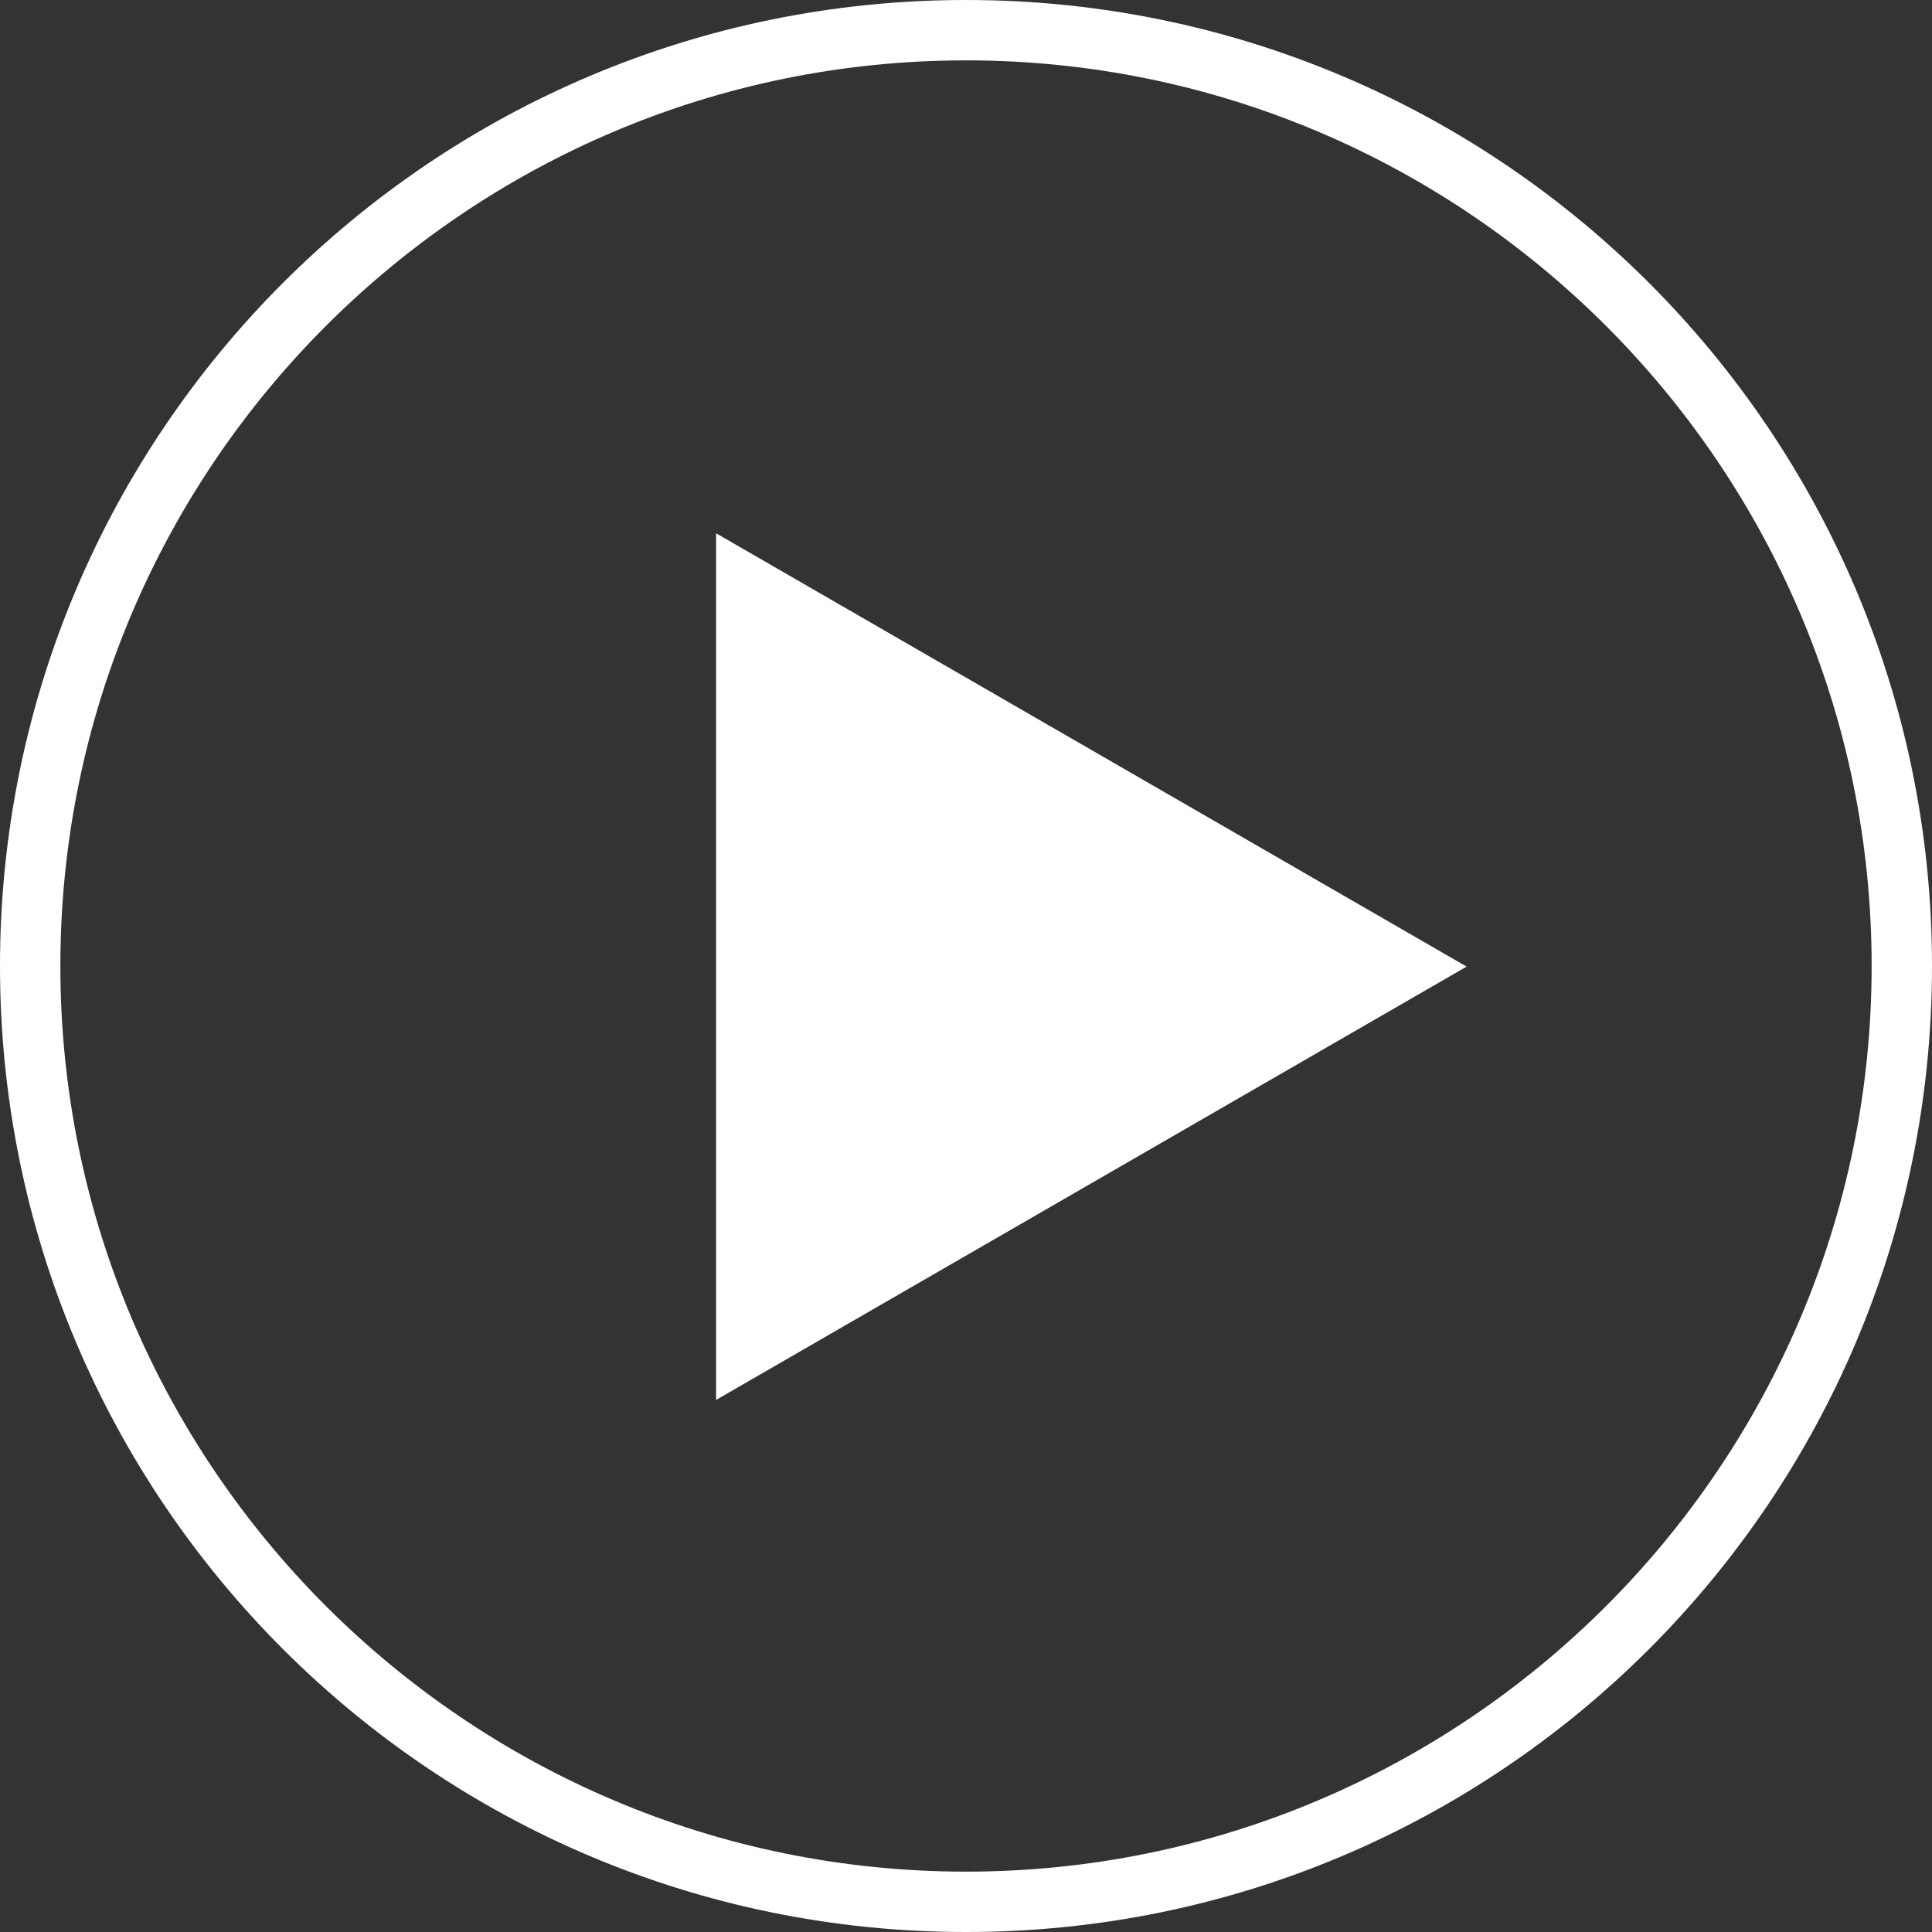
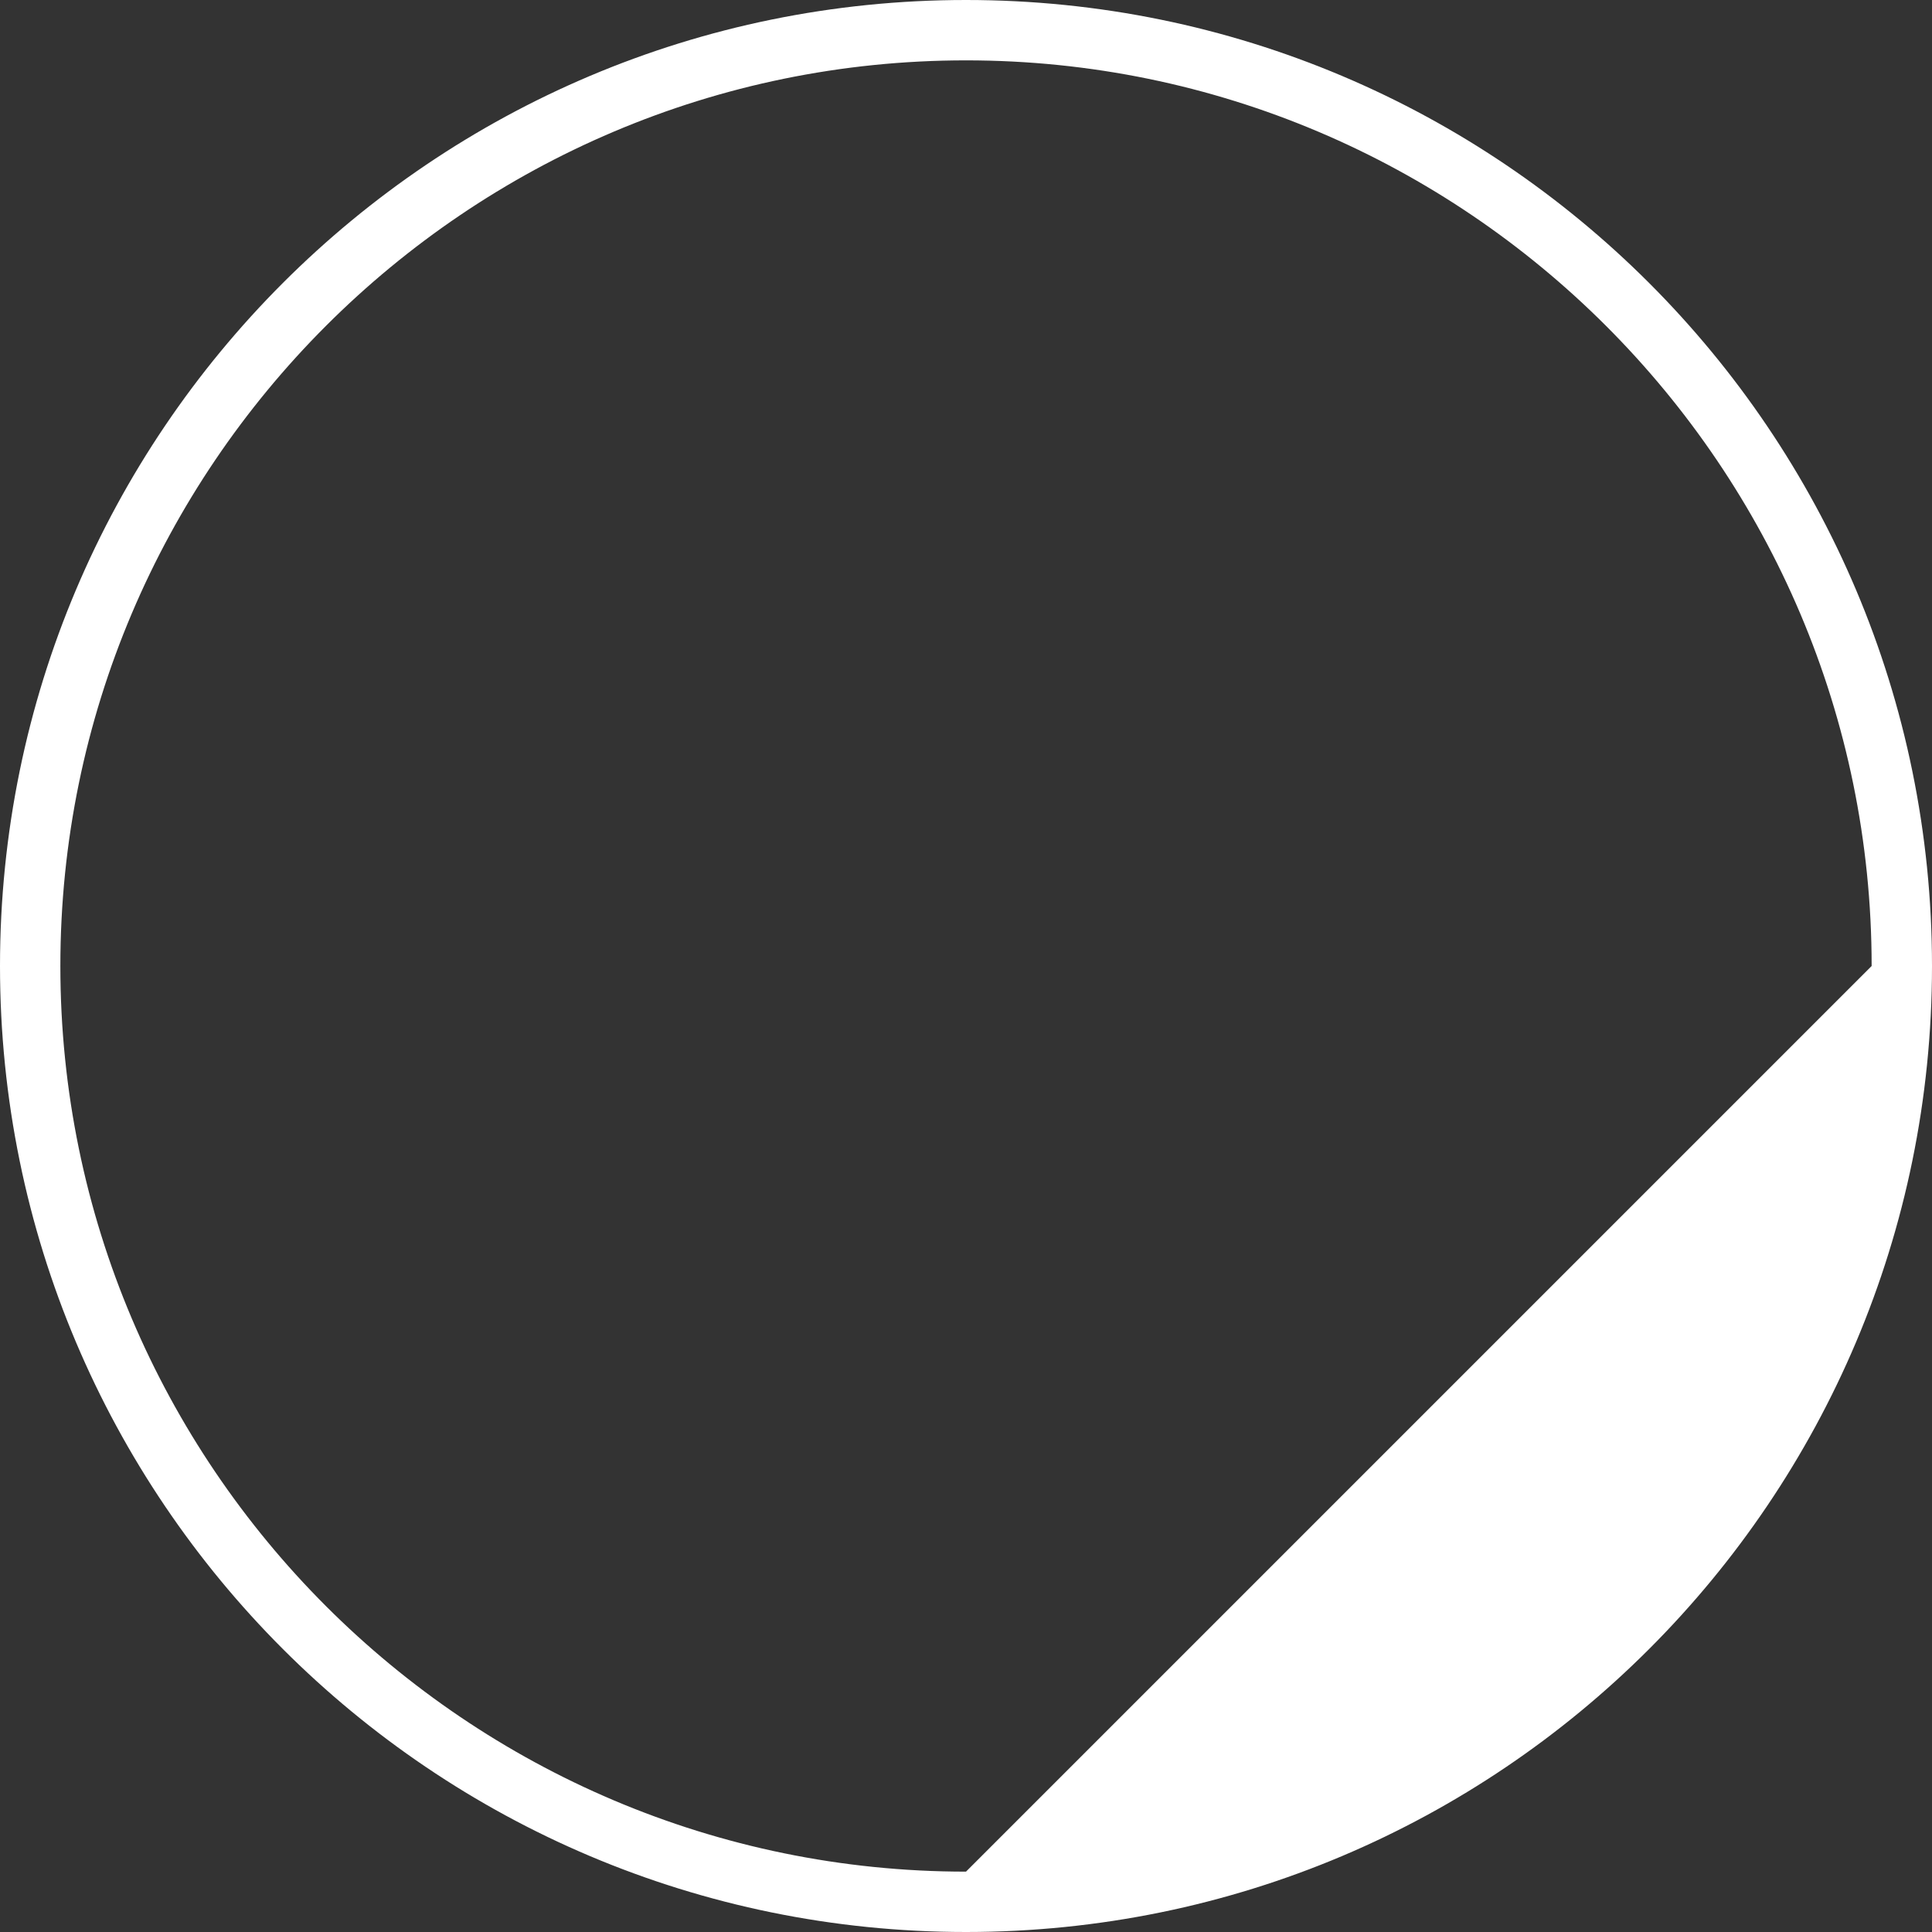
<svg xmlns="http://www.w3.org/2000/svg" width="45" height="45" viewBox="0 0 45 45" fill="none">
  <rect x="0" y="0" width="45" height="45" fill="#333333" stroke="none" />
-   <path d="M22.5 0C10.073 0 0 10.073 0 22.5C0 34.927 10.073 45 22.5 45C34.927 45 45 34.927 45 22.5C45 10.073 34.927 0 22.5 0ZM22.5 43.594C10.869 43.594 1.406 34.131 1.406 22.5C1.406 10.869 10.869 1.406 22.5 1.406C34.131 1.406 43.594 10.869 43.594 22.5C43.594 34.131 34.131 43.594 22.5 43.594Z" fill="white" />
-   <path d="M16.679 12.421V32.607L34.16 22.514L16.679 12.421Z" fill="white" />
+   <path d="M22.5 0C10.073 0 0 10.073 0 22.5C0 34.927 10.073 45 22.5 45C34.927 45 45 34.927 45 22.5C45 10.073 34.927 0 22.5 0ZM22.5 43.594C10.869 43.594 1.406 34.131 1.406 22.5C1.406 10.869 10.869 1.406 22.5 1.406C34.131 1.406 43.594 10.869 43.594 22.5Z" fill="white" />
</svg>